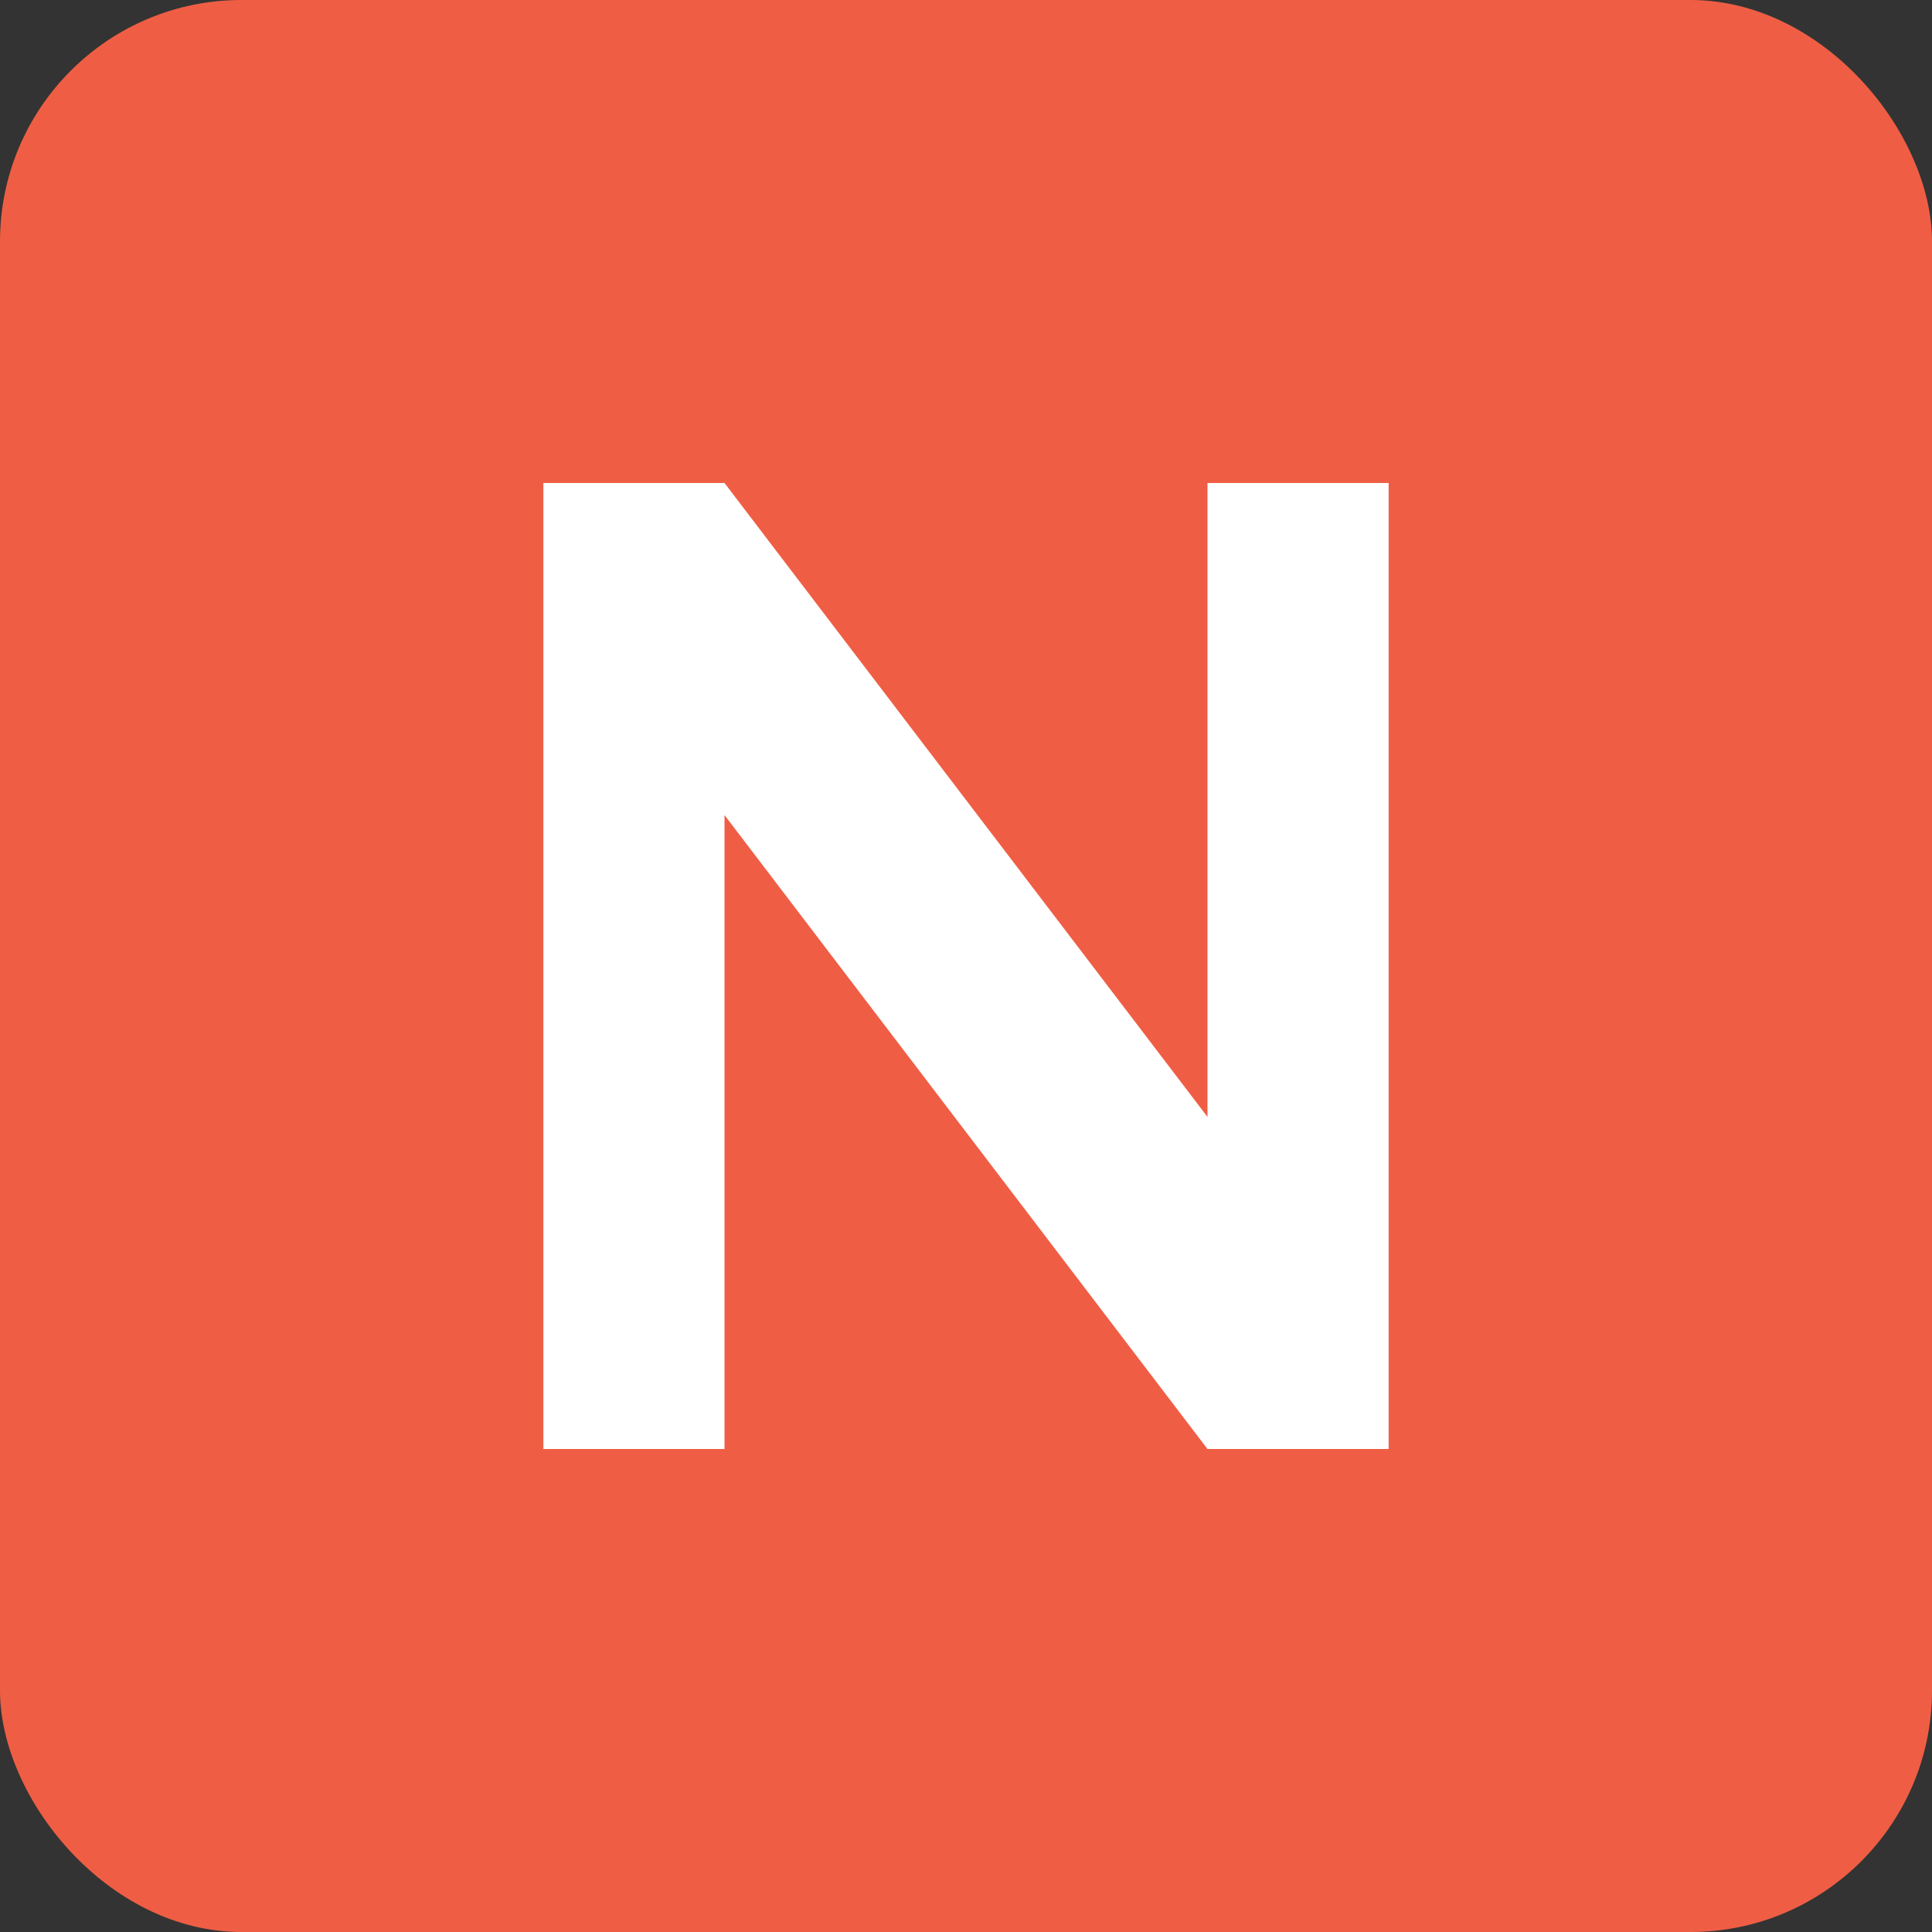
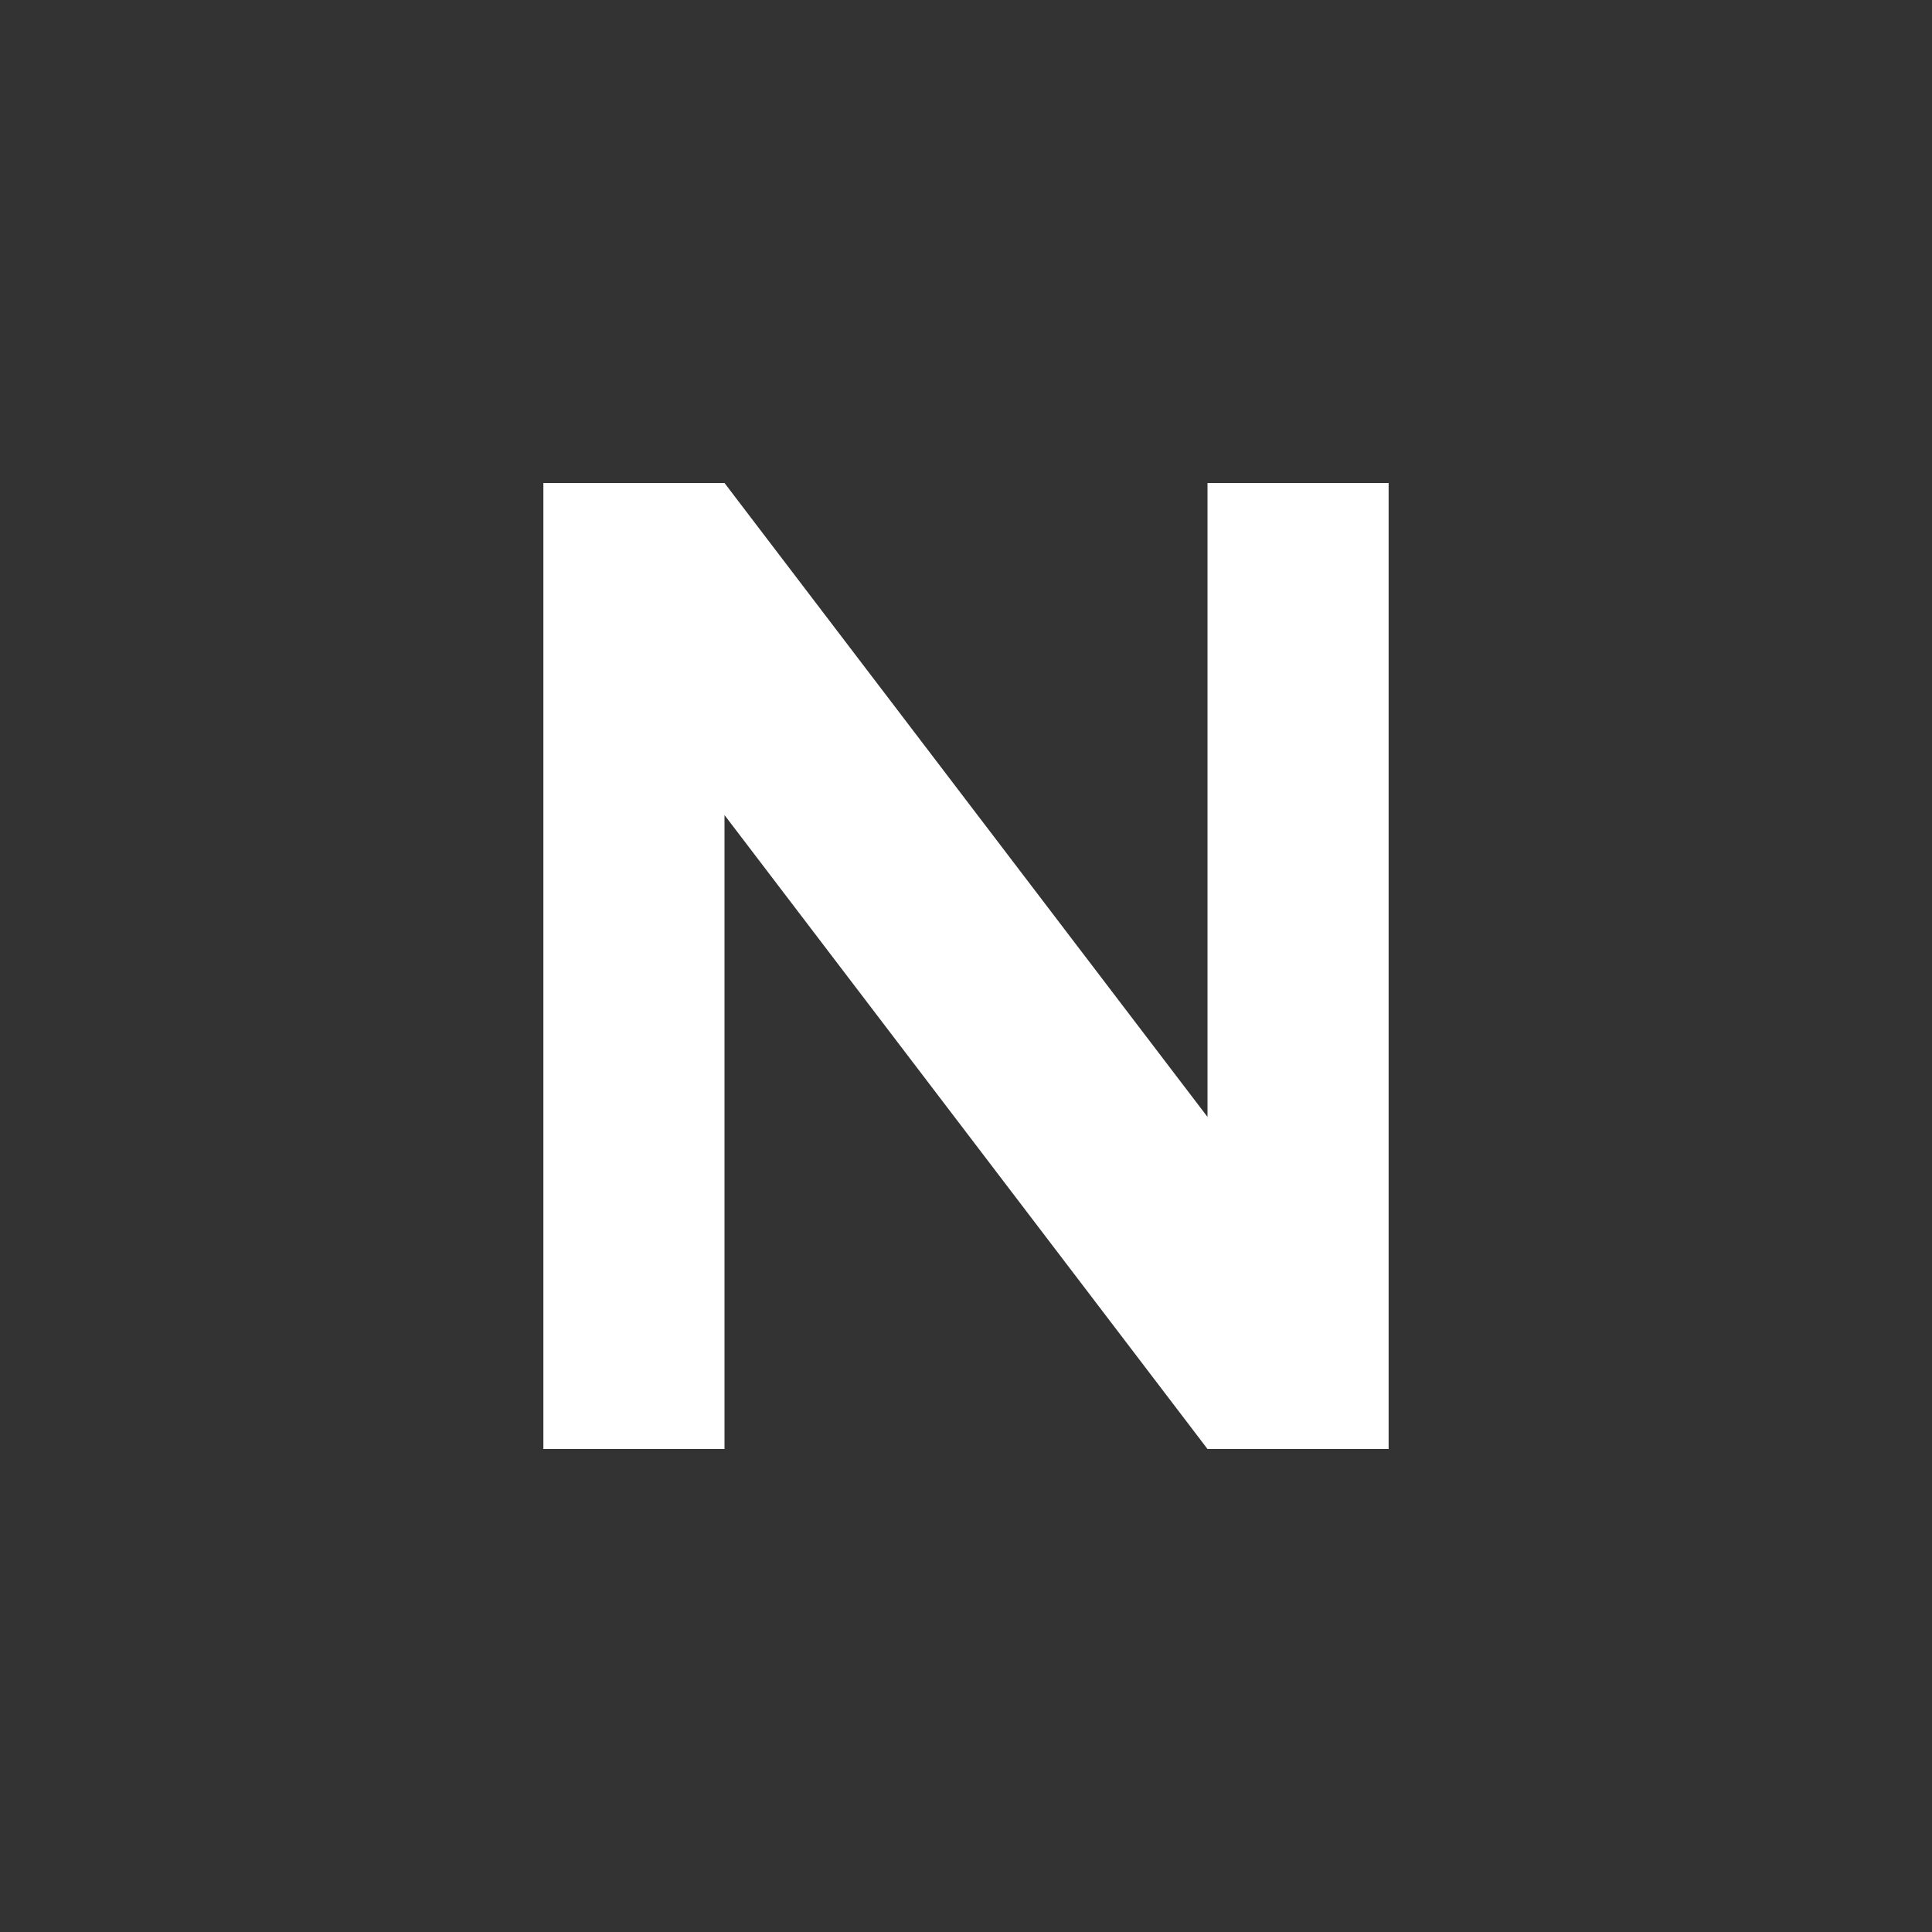
<svg xmlns="http://www.w3.org/2000/svg" viewBox="0 0 32 32">
  <rect x="0" y="0" width="32" height="32" fill="#333333" stroke="none" />
-   <rect width="32" height="32" rx="4" fill="#ef5e44ff" />
  <path d="M 9 8 L 9 24 L 12 24 L 12 13.5 L 20 24 L 23 24 L 23 8 L 20 8 L 20 18.5 L 12 8 Z" fill="white" />
</svg>